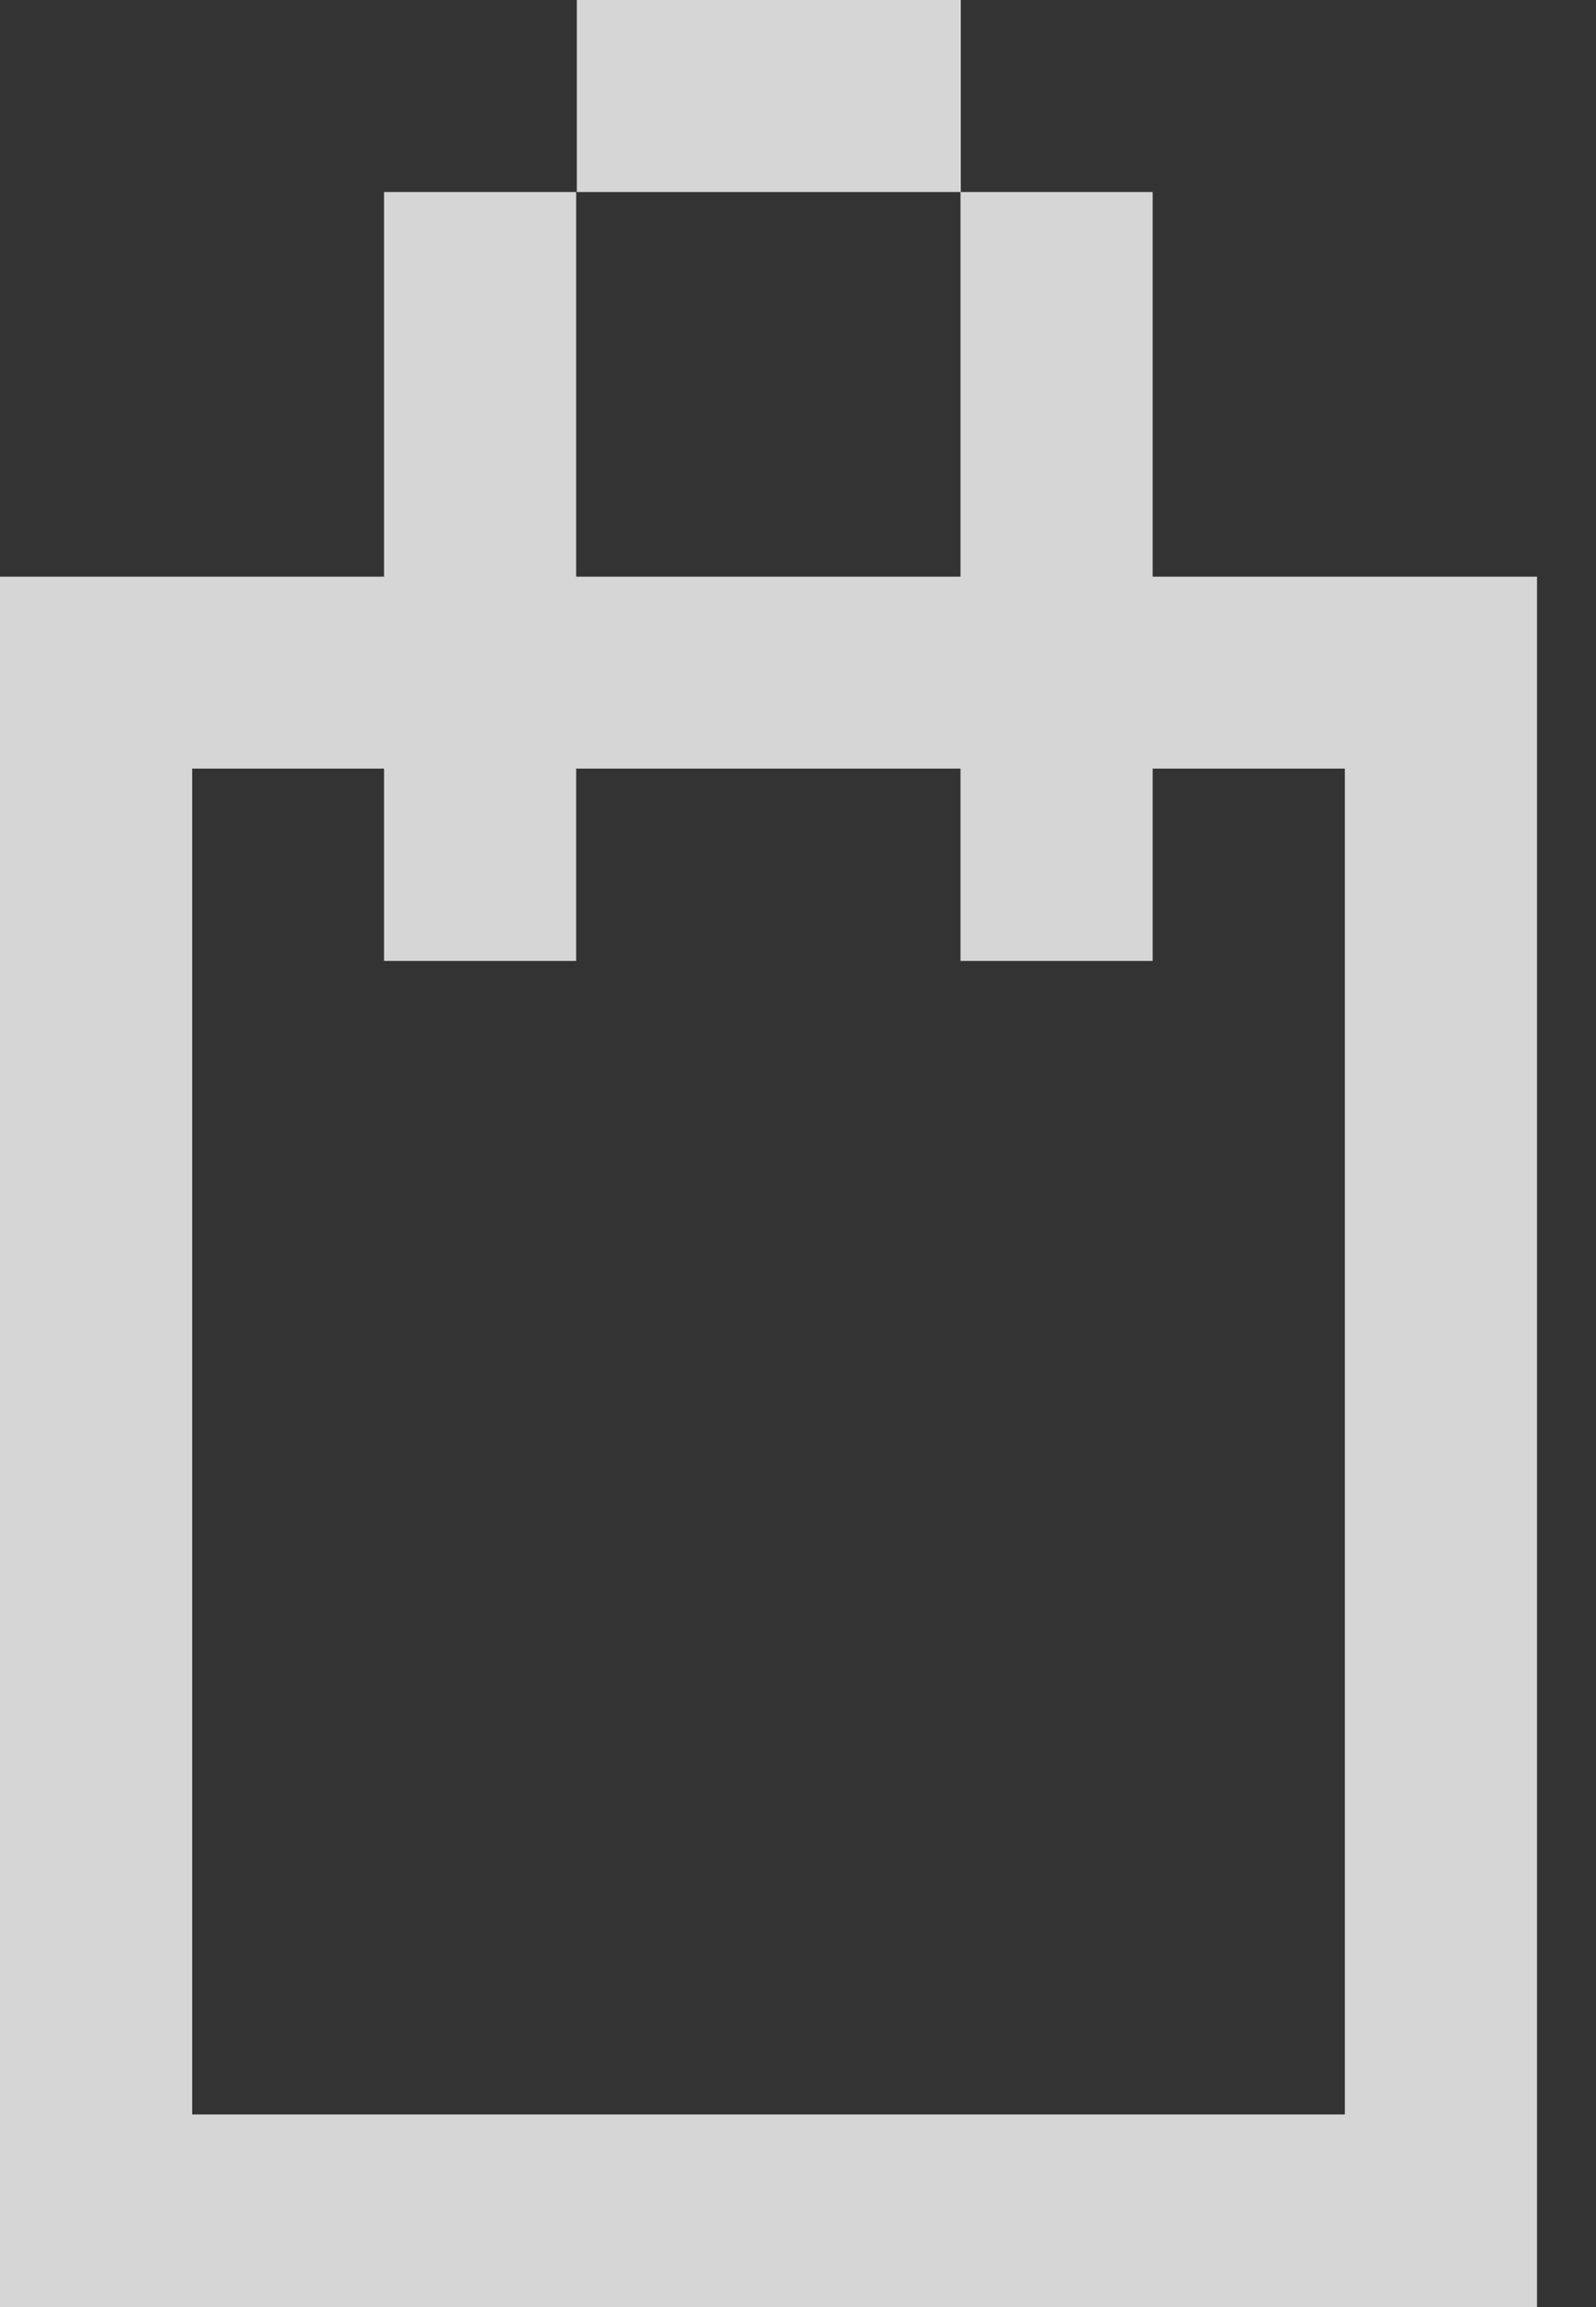
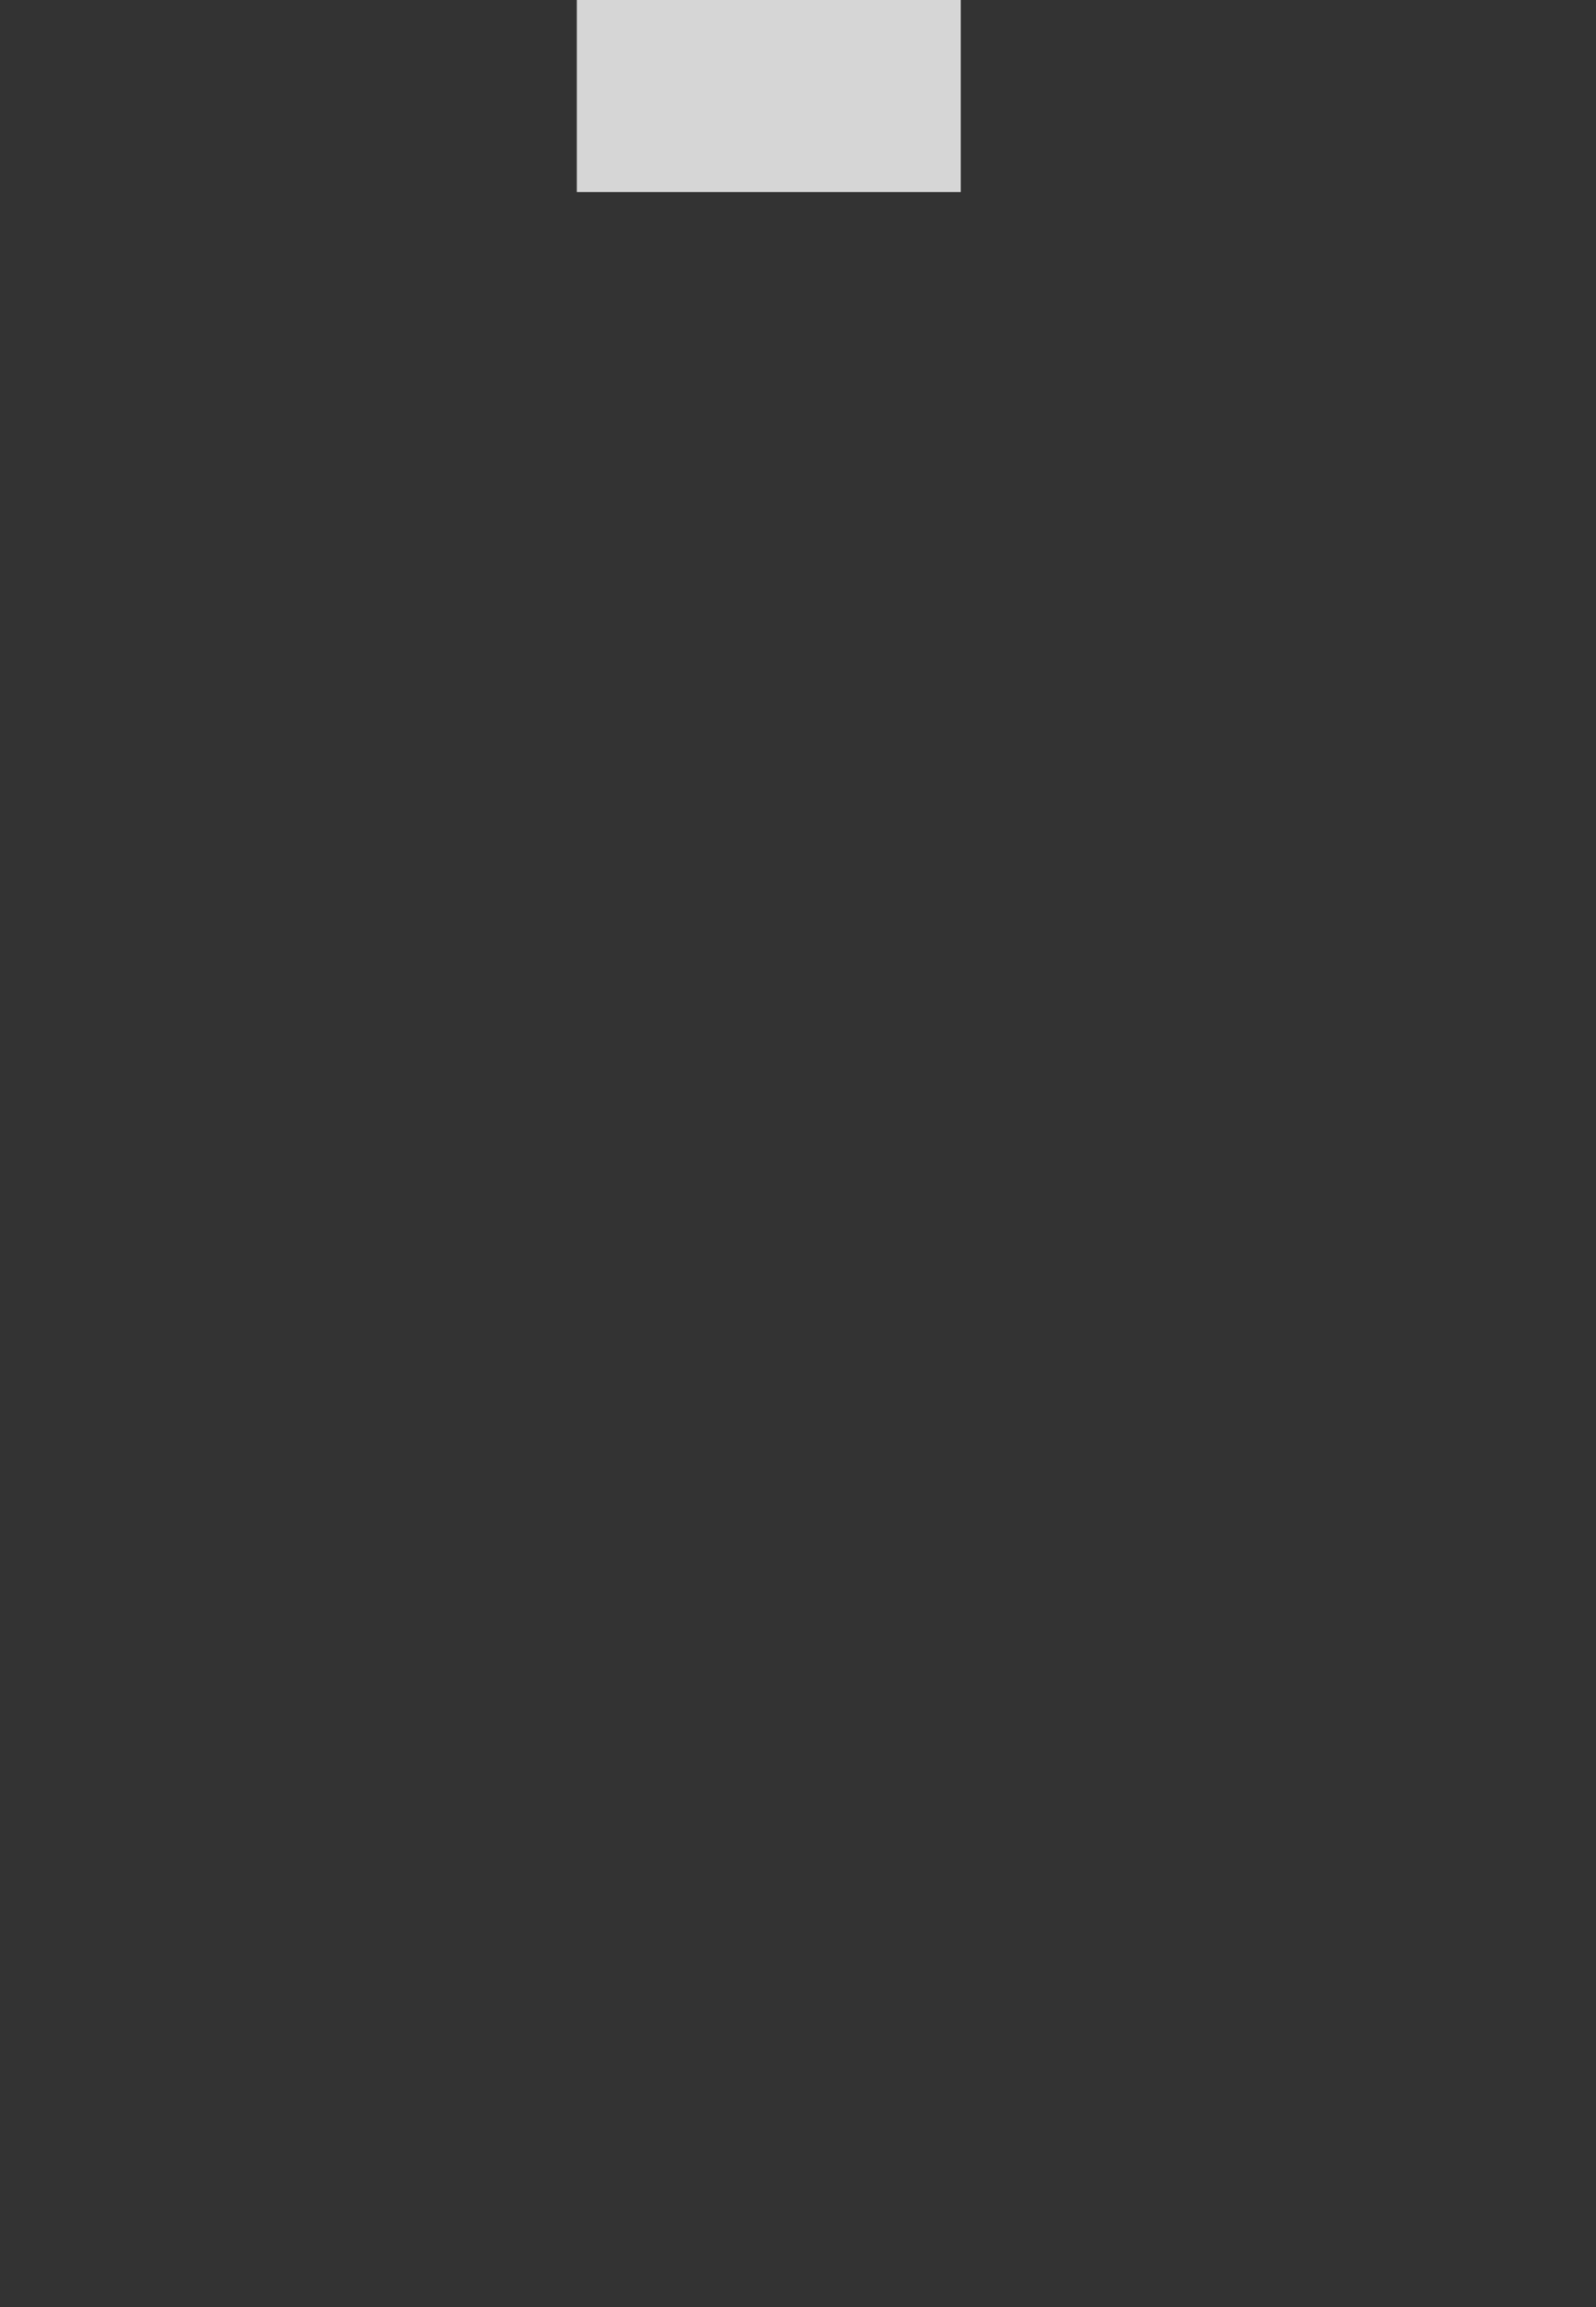
<svg xmlns="http://www.w3.org/2000/svg" width="27" height="39" viewBox="0 0 27 39" fill="none">
  <rect x="0" y="0" width="27" height="39" fill="#333333" stroke="none" />
-   <path d="M22.751 9.748H19.5V6.497V3.246H16.249V6.497V9.748H12.998H9.747V6.497V3.246H6.497V6.497V9.748H3.251H0V12.998V16.249V19.5V22.746V25.997V29.247V32.498V35.749V39H3.251H6.497H9.747H12.998H16.249H19.5H22.751H26.002V35.749V32.498V29.247V25.997V22.746V19.5V16.249V12.998V9.748H22.751ZM22.751 16.244V19.495V22.741V25.992V29.242V32.493V35.744H19.5H16.249H12.998H9.747H6.497H3.251V32.493V29.242V25.992V22.741V19.495V16.244V12.993H6.497V16.244H9.747V12.993H12.998H16.249V16.244H19.5V12.993H22.751V16.244Z" fill="white" fill-opacity="0.8" />
  <path d="M16.254 3.246V0H13.004H9.758V3.246H13.004H16.254Z" fill="white" fill-opacity="0.8" />
</svg>